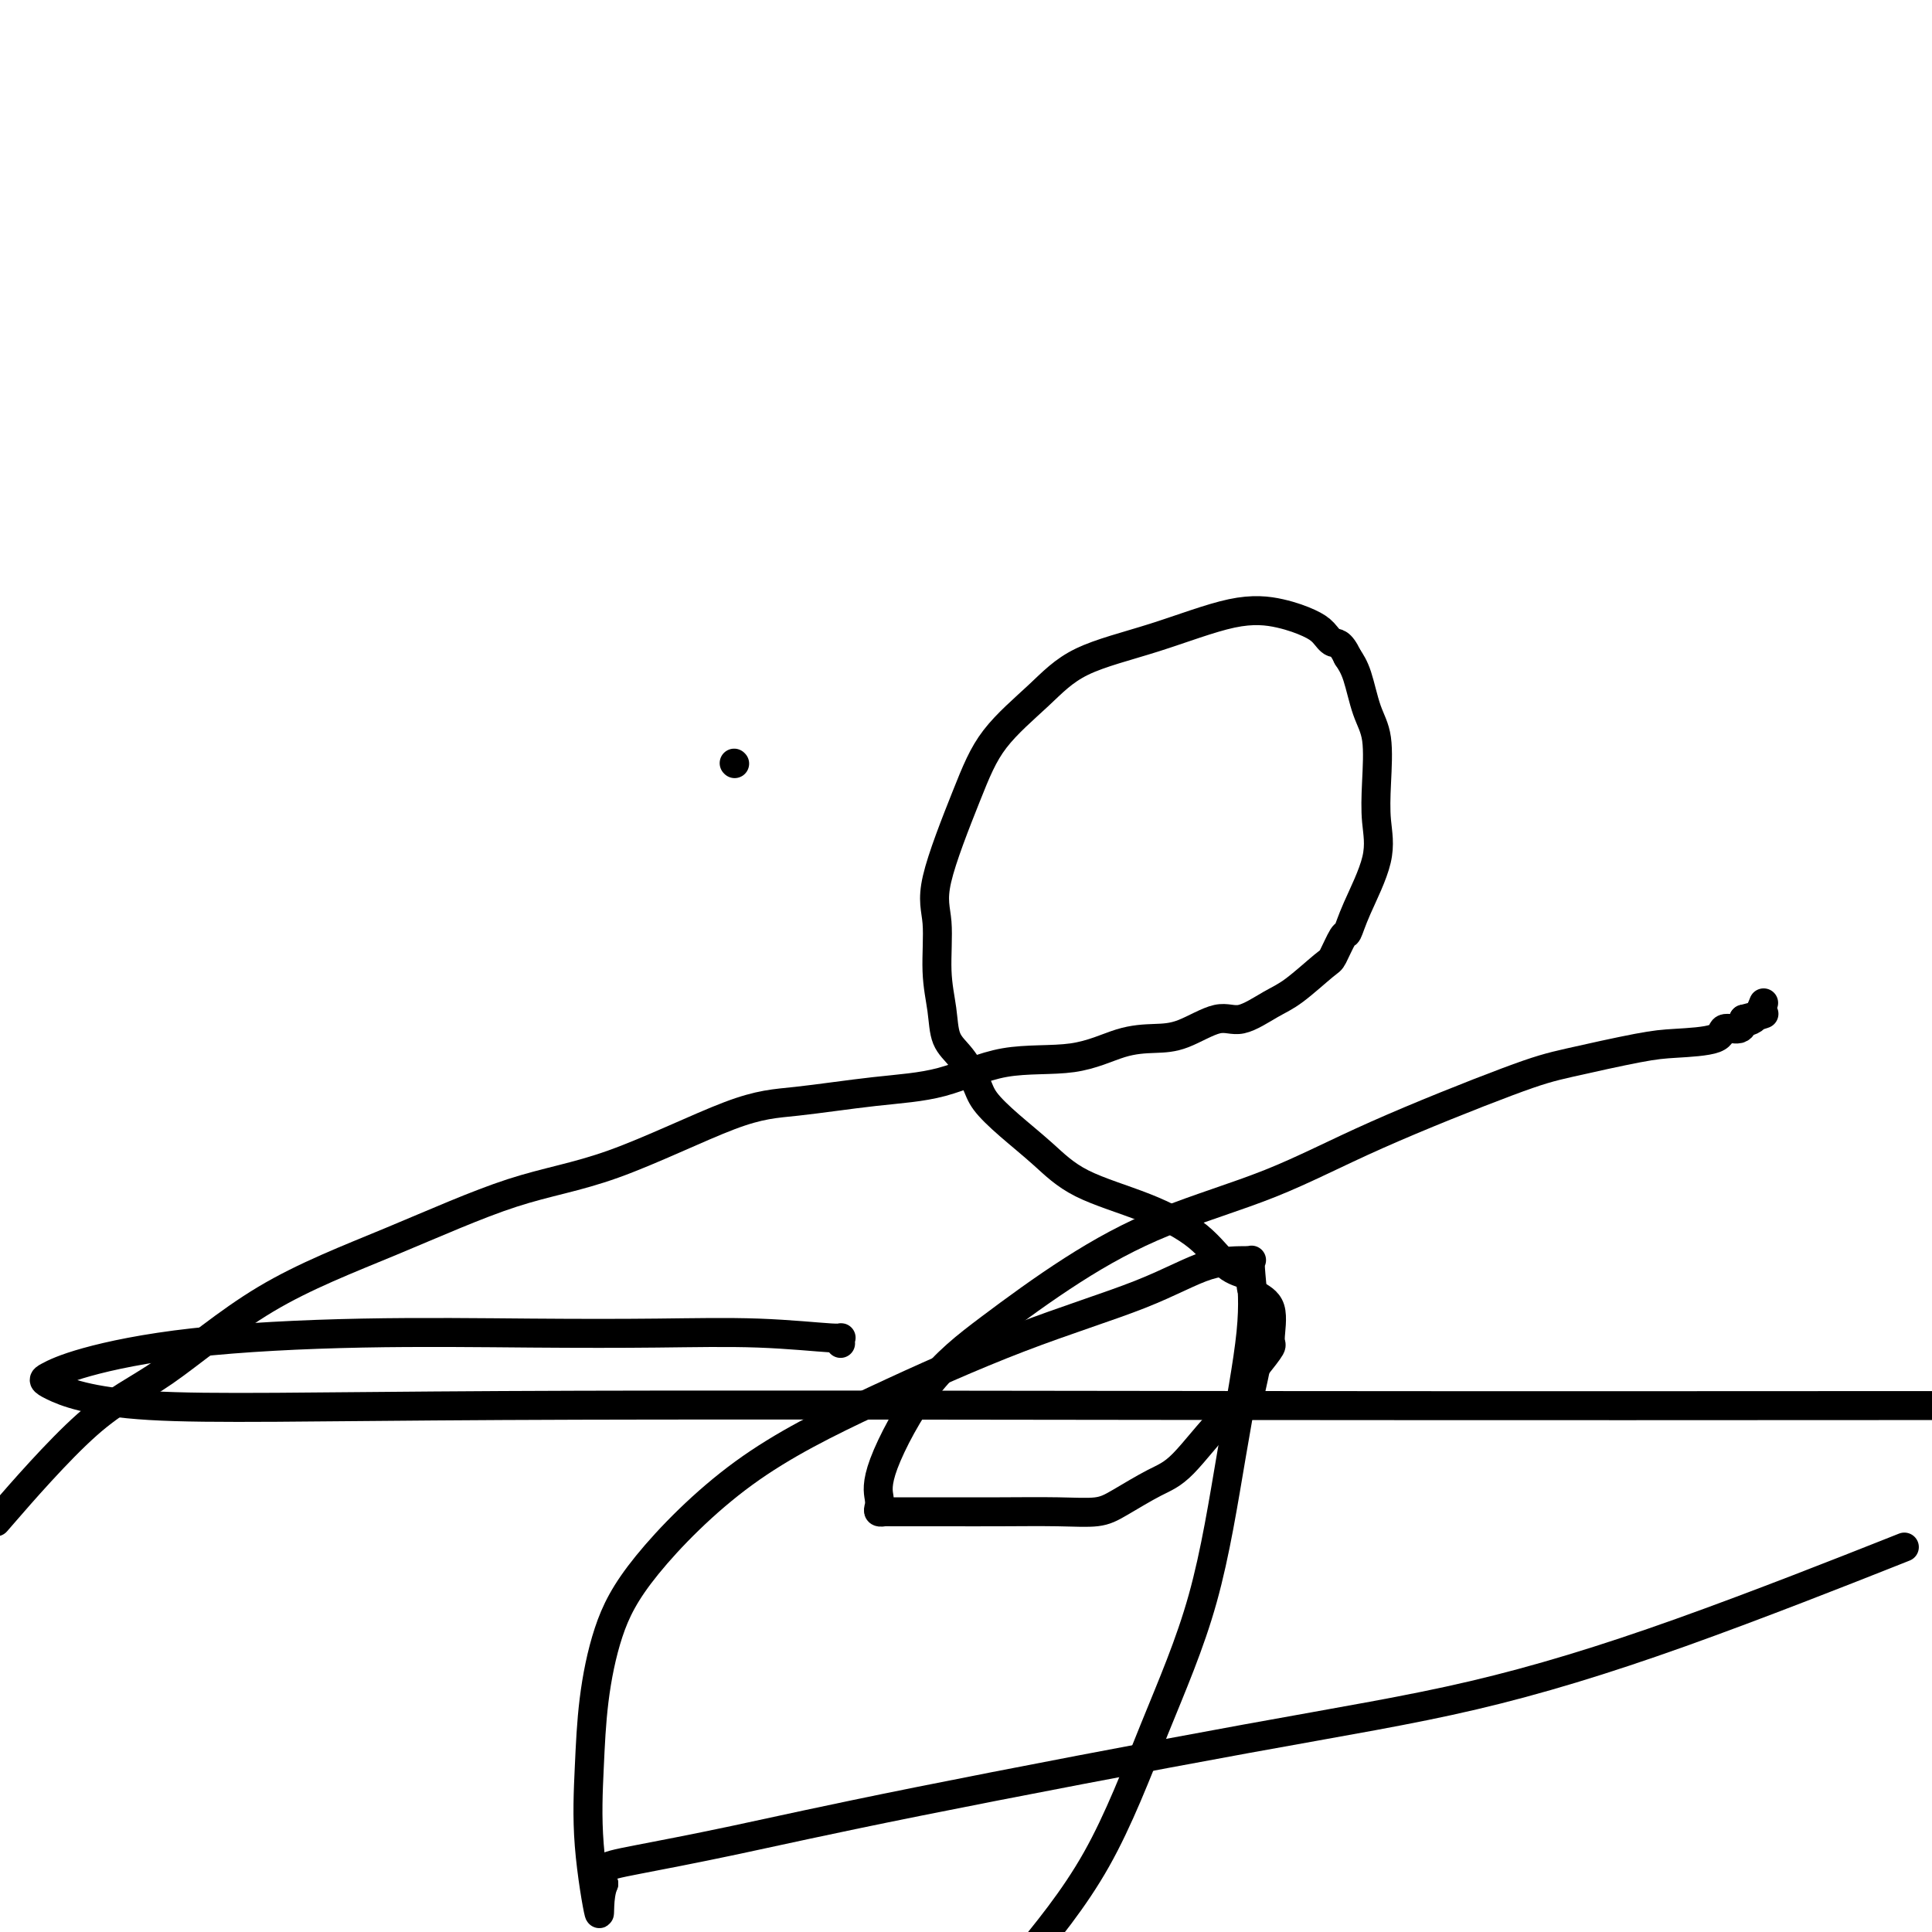
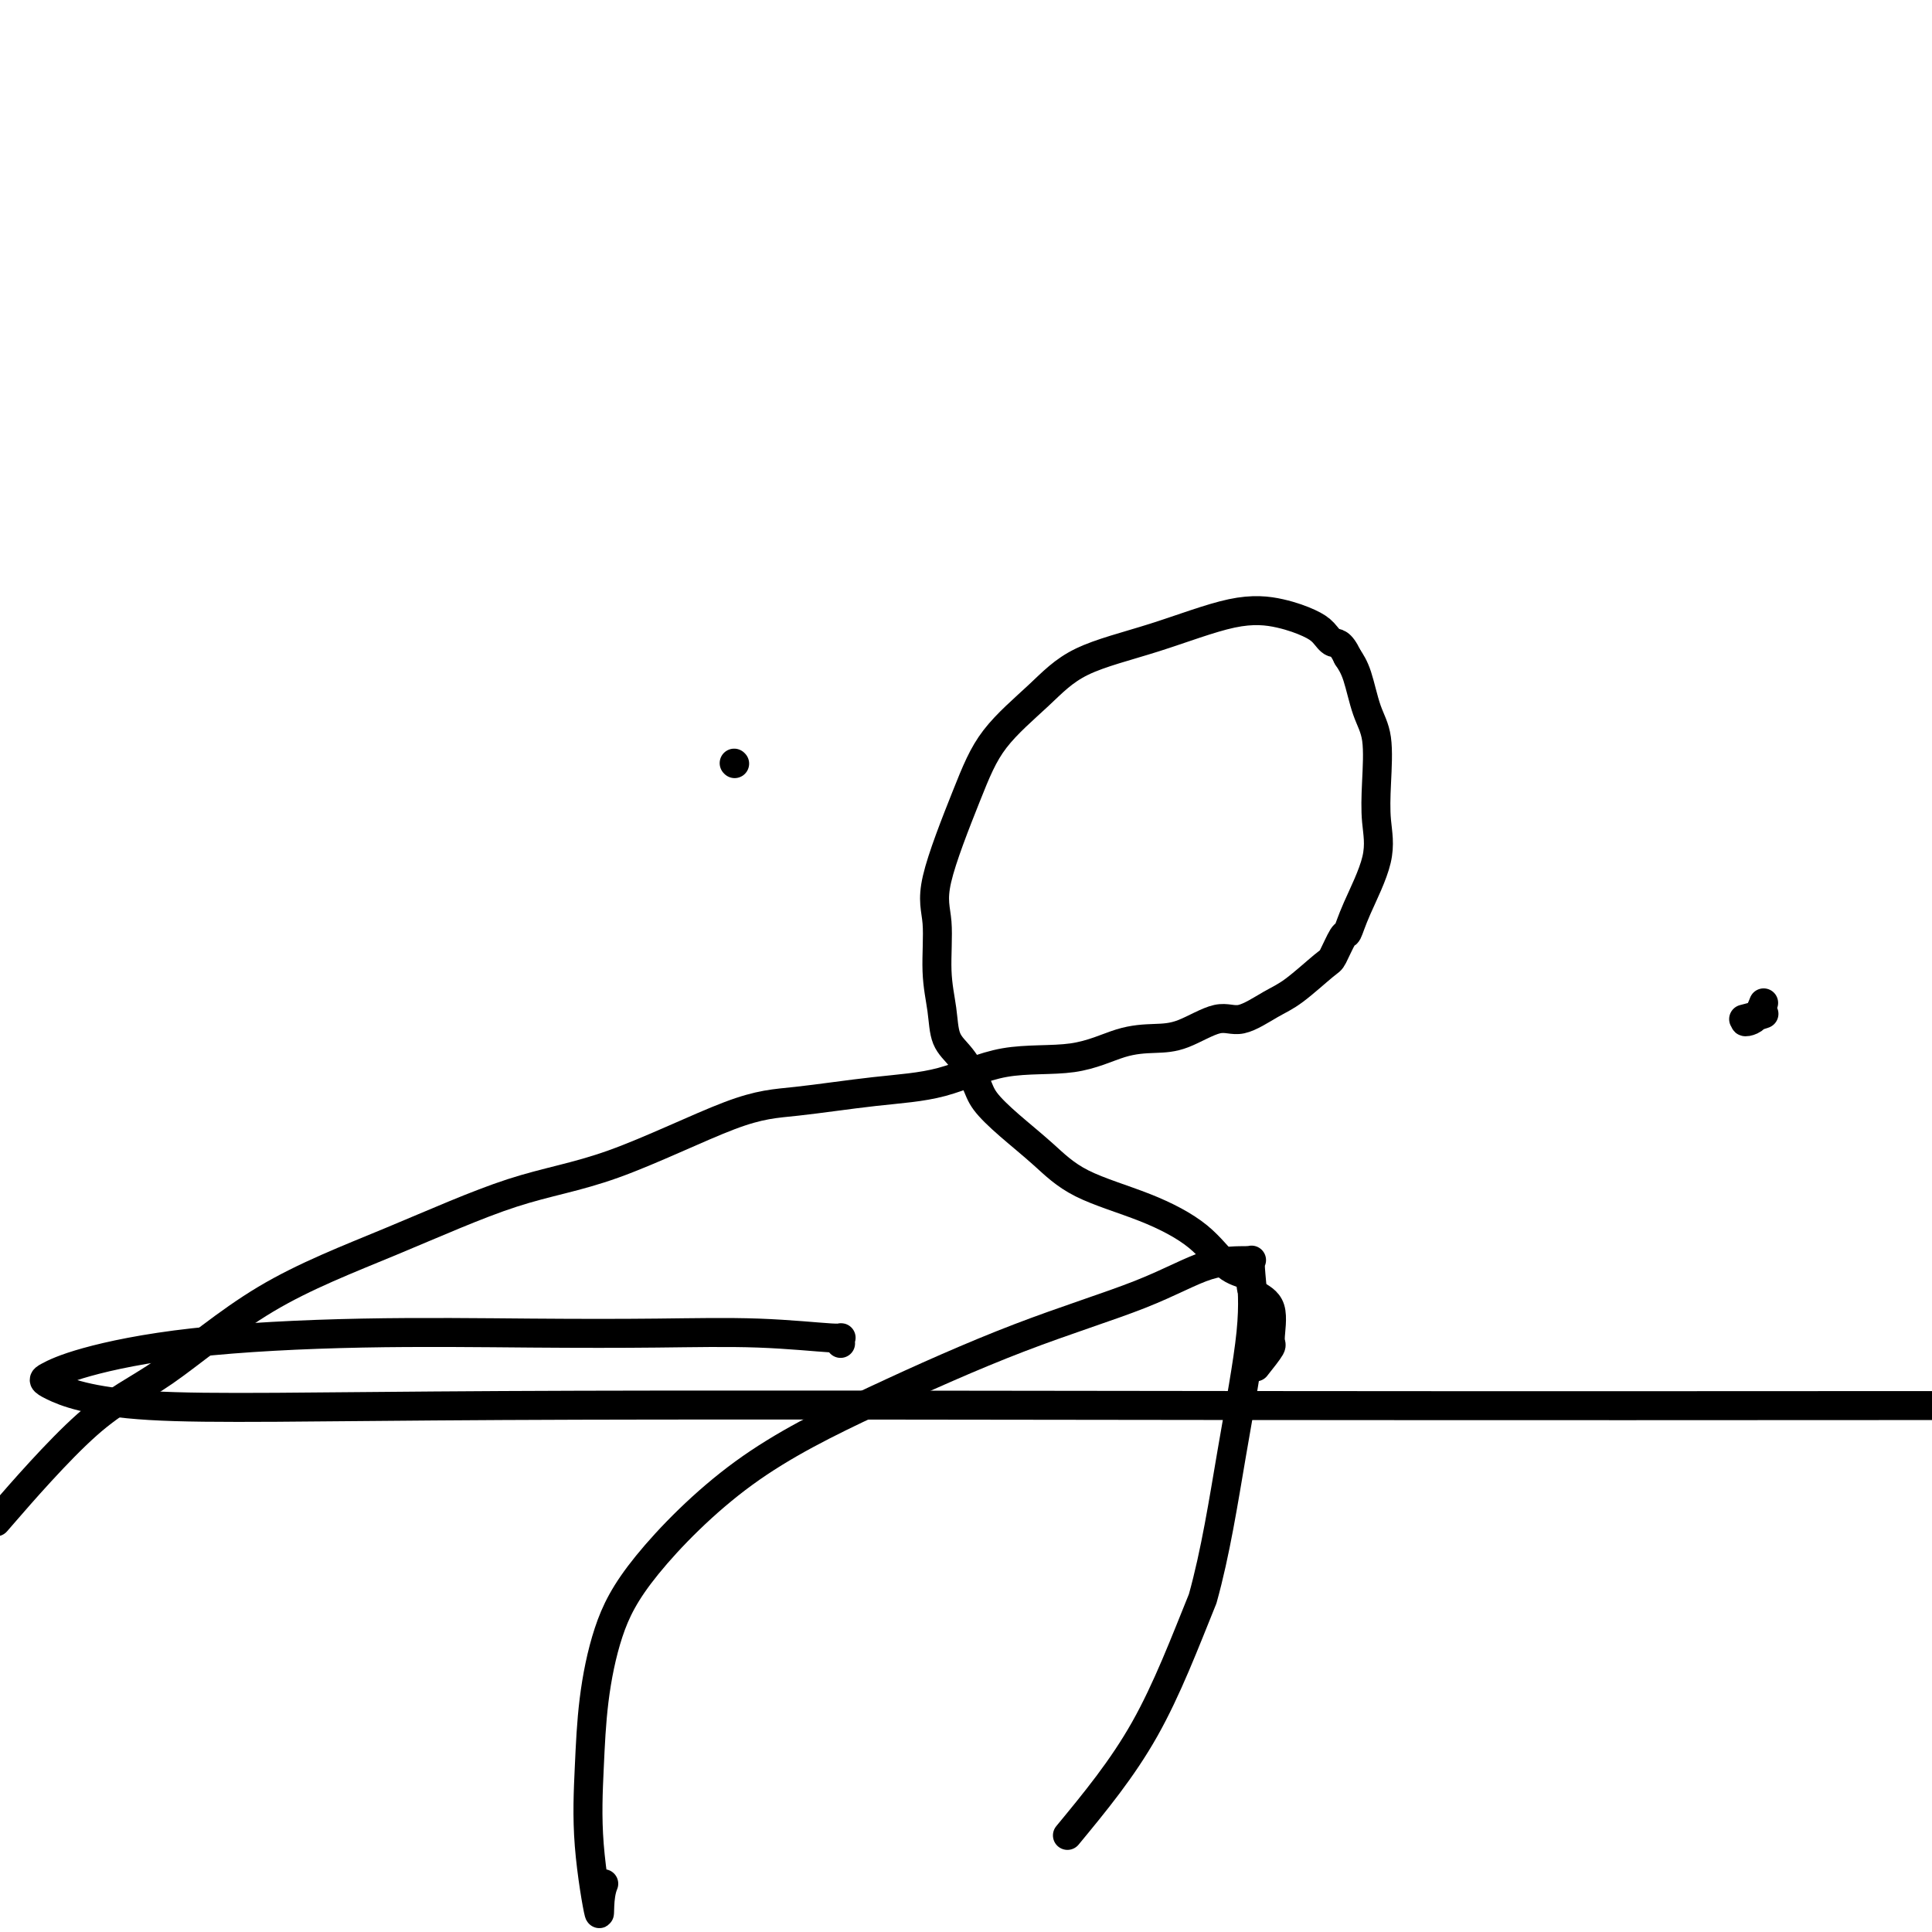
<svg xmlns="http://www.w3.org/2000/svg" viewBox="0 0 400 400" version="1.1">
  <g fill="none" stroke="#000000" stroke-width="6" stroke-linecap="round" stroke-linejoin="round">
    <path d="M152,158c0.000,0.000 0.100,0.100 0.1,0.1" />
    <path d="M174,278c0.026,0.121 0.053,0.243 0,0c-0.053,-0.243 -0.185,-0.849 0,-1c0.185,-0.151 0.688,0.155 -2,0c-2.688,-0.155 -8.567,-0.769 -15,-1c-6.433,-0.231 -13.419,-0.078 -21,0c-7.581,0.078 -15.758,0.080 -26,0c-10.242,-0.080 -22.550,-0.242 -35,0c-12.450,0.242 -25.043,0.889 -35,2c-9.957,1.111 -17.280,2.686 -22,4c-4.720,1.314 -6.838,2.366 -8,3c-1.162,0.634 -1.366,0.849 1,2c2.366,1.151 7.304,3.236 20,4c12.696,0.764 33.149,0.206 73,0c39.851,-0.206 99.100,-0.059 154,0c54.900,0.059 105.450,0.029 156,0" />
-     <path d="M390,322c3.705,-1.466 7.410,-2.933 0,0c-7.410,2.933 -25.935,10.265 -42,16c-16.065,5.735 -29.671,9.872 -43,13c-13.329,3.128 -26.381,5.246 -47,9c-20.619,3.754 -48.804,9.144 -68,13c-19.196,3.856 -29.403,6.178 -38,8c-8.597,1.822 -15.584,3.144 -20,4c-4.416,0.856 -6.262,1.244 -7,2c-0.738,0.756 -0.369,1.878 0,3" />
-     <path d="M125,390c-1.190,2.770 -0.666,7.194 -1,6c-0.334,-1.194 -1.528,-8.006 -2,-14c-0.472,-5.994 -0.223,-11.171 0,-16c0.223,-4.829 0.420,-9.310 1,-14c0.580,-4.690 1.545,-9.588 3,-14c1.455,-4.412 3.402,-8.337 8,-14c4.598,-5.663 11.847,-13.062 20,-19c8.153,-5.938 17.211,-10.414 27,-15c9.789,-4.586 20.308,-9.283 30,-13c9.692,-3.717 18.558,-6.456 25,-9c6.442,-2.544 10.461,-4.893 14,-6c3.539,-1.107 6.597,-0.970 8,-1c1.403,-0.030 1.149,-0.226 1,0c-0.149,0.226 -0.195,0.874 0,3c0.195,2.126 0.630,5.731 0,12c-0.630,6.269 -2.323,15.202 -4,25c-1.677,9.798 -3.336,20.461 -6,30c-2.664,9.539 -6.333,17.953 -10,27c-3.667,9.047 -7.334,18.728 -12,27c-4.666,8.272 -10.333,15.136 -16,22" />
+     <path d="M125,390c-1.190,2.770 -0.666,7.194 -1,6c-0.334,-1.194 -1.528,-8.006 -2,-14c-0.472,-5.994 -0.223,-11.171 0,-16c0.223,-4.829 0.420,-9.310 1,-14c0.580,-4.690 1.545,-9.588 3,-14c1.455,-4.412 3.402,-8.337 8,-14c4.598,-5.663 11.847,-13.062 20,-19c8.153,-5.938 17.211,-10.414 27,-15c9.789,-4.586 20.308,-9.283 30,-13c9.692,-3.717 18.558,-6.456 25,-9c6.442,-2.544 10.461,-4.893 14,-6c3.539,-1.107 6.597,-0.970 8,-1c1.403,-0.030 1.149,-0.226 1,0c-0.149,0.226 -0.195,0.874 0,3c0.195,2.126 0.630,5.731 0,12c-0.630,6.269 -2.323,15.202 -4,25c-1.677,9.798 -3.336,20.461 -6,30c-3.667,9.047 -7.334,18.728 -12,27c-4.666,8.272 -10.333,15.136 -16,22" />
    <path d="M1,313c-1.566,1.806 -3.132,3.612 0,0c3.132,-3.612 10.962,-12.641 17,-18c6.038,-5.359 10.284,-7.049 16,-11c5.716,-3.951 12.903,-10.162 21,-15c8.097,-4.838 17.105,-8.304 26,-12c8.895,-3.696 17.679,-7.624 25,-10c7.321,-2.376 13.180,-3.201 21,-6c7.820,-2.799 17.599,-7.574 24,-10c6.401,-2.426 9.422,-2.504 14,-3c4.578,-0.496 10.711,-1.411 16,-2c5.289,-0.589 9.733,-0.851 14,-2c4.267,-1.149 8.357,-3.184 13,-4c4.643,-0.816 9.837,-0.413 14,-1c4.163,-0.587 7.293,-2.165 10,-3c2.707,-0.835 4.989,-0.927 7,-1c2.011,-0.073 3.750,-0.127 6,-1c2.250,-0.873 5.013,-2.563 7,-3c1.987,-0.437 3.200,0.381 5,0c1.800,-0.381 4.188,-1.959 6,-3c1.812,-1.041 3.049,-1.544 5,-3c1.951,-1.456 4.617,-3.865 6,-5c1.383,-1.135 1.482,-0.997 2,-2c0.518,-1.003 1.456,-3.147 2,-4c0.544,-0.853 0.695,-0.415 1,-1c0.305,-0.585 0.763,-2.193 2,-5c1.237,-2.807 3.254,-6.814 4,-10c0.746,-3.186 0.222,-5.553 0,-8c-0.222,-2.447 -0.142,-4.976 0,-8c0.142,-3.024 0.347,-6.542 0,-9c-0.347,-2.458 -1.247,-3.854 -2,-6c-0.753,-2.146 -1.358,-5.042 -2,-7c-0.642,-1.958 -1.321,-2.979 -2,-4" />
    <path d="M279,136c-1.517,-3.213 -2.309,-2.746 -3,-3c-0.691,-0.254 -1.283,-1.230 -2,-2c-0.717,-0.770 -1.561,-1.335 -3,-2c-1.439,-0.665 -3.472,-1.430 -6,-2c-2.528,-0.570 -5.551,-0.943 -10,0c-4.449,0.943 -10.326,3.203 -16,5c-5.674,1.797 -11.147,3.130 -15,5c-3.853,1.870 -6.086,4.277 -9,7c-2.914,2.723 -6.509,5.762 -9,9c-2.491,3.238 -3.880,6.675 -6,12c-2.120,5.325 -4.973,12.539 -6,17c-1.027,4.461 -0.228,6.169 0,9c0.228,2.831 -0.114,6.785 0,10c0.114,3.215 0.686,5.692 1,8c0.314,2.308 0.370,4.447 1,6c0.630,1.553 1.832,2.521 3,4c1.168,1.479 2.301,3.469 3,5c0.699,1.531 0.965,2.603 2,4c1.035,1.397 2.838,3.120 5,5c2.162,1.880 4.682,3.919 7,6c2.318,2.081 4.435,4.206 8,6c3.565,1.794 8.577,3.257 13,5c4.423,1.743 8.258,3.765 11,6c2.742,2.235 4.392,4.681 6,6c1.608,1.319 3.173,1.509 4,2c0.827,0.491 0.918,1.281 1,2c0.082,0.719 0.157,1.367 1,2c0.843,0.633 2.453,1.252 3,3c0.547,1.748 0.032,4.624 0,6c-0.032,1.376 0.419,1.250 0,2c-0.419,0.750 -1.710,2.375 -3,4" />
-     <path d="M260,283c-0.725,3.332 -1.036,5.662 -2,7c-0.964,1.338 -2.579,1.683 -5,4c-2.421,2.317 -5.646,6.607 -8,9c-2.354,2.393 -3.837,2.890 -6,4c-2.163,1.110 -5.007,2.833 -7,4c-1.993,1.167 -3.135,1.777 -5,2c-1.865,0.223 -4.451,0.060 -8,0c-3.549,-0.060 -8.060,-0.016 -12,0c-3.940,0.016 -7.308,0.005 -11,0c-3.692,-0.005 -7.707,-0.004 -10,0c-2.293,0.004 -2.862,0.011 -3,0c-0.138,-0.011 0.156,-0.040 0,0c-0.156,0.040 -0.764,0.149 -1,0c-0.236,-0.149 -0.102,-0.558 0,-1c0.102,-0.442 0.171,-0.918 0,-2c-0.171,-1.082 -0.582,-2.769 1,-7c1.582,-4.231 5.156,-11.005 9,-16c3.844,-4.995 7.959,-8.210 13,-12c5.041,-3.790 11.007,-8.157 17,-12c5.993,-3.843 12.012,-7.164 19,-10c6.988,-2.836 14.945,-5.187 22,-8c7.055,-2.813 13.208,-6.088 22,-10c8.792,-3.912 20.223,-8.461 27,-11c6.777,-2.539 8.899,-3.066 13,-4c4.101,-0.934 10.181,-2.273 14,-3c3.819,-0.727 5.377,-0.841 8,-1c2.623,-0.159 6.311,-0.362 8,-1c1.689,-0.638 1.378,-1.710 2,-2c0.622,-0.290 2.178,0.203 3,0c0.822,-0.203 0.911,-1.101 1,-2" />
    <path d="M361,211c7.778,-2.059 2.724,-0.707 1,0c-1.724,0.707 -0.118,0.767 1,0c1.118,-0.767 1.748,-2.362 2,-3c0.252,-0.638 0.126,-0.319 0,0" />
  </g>
</svg>